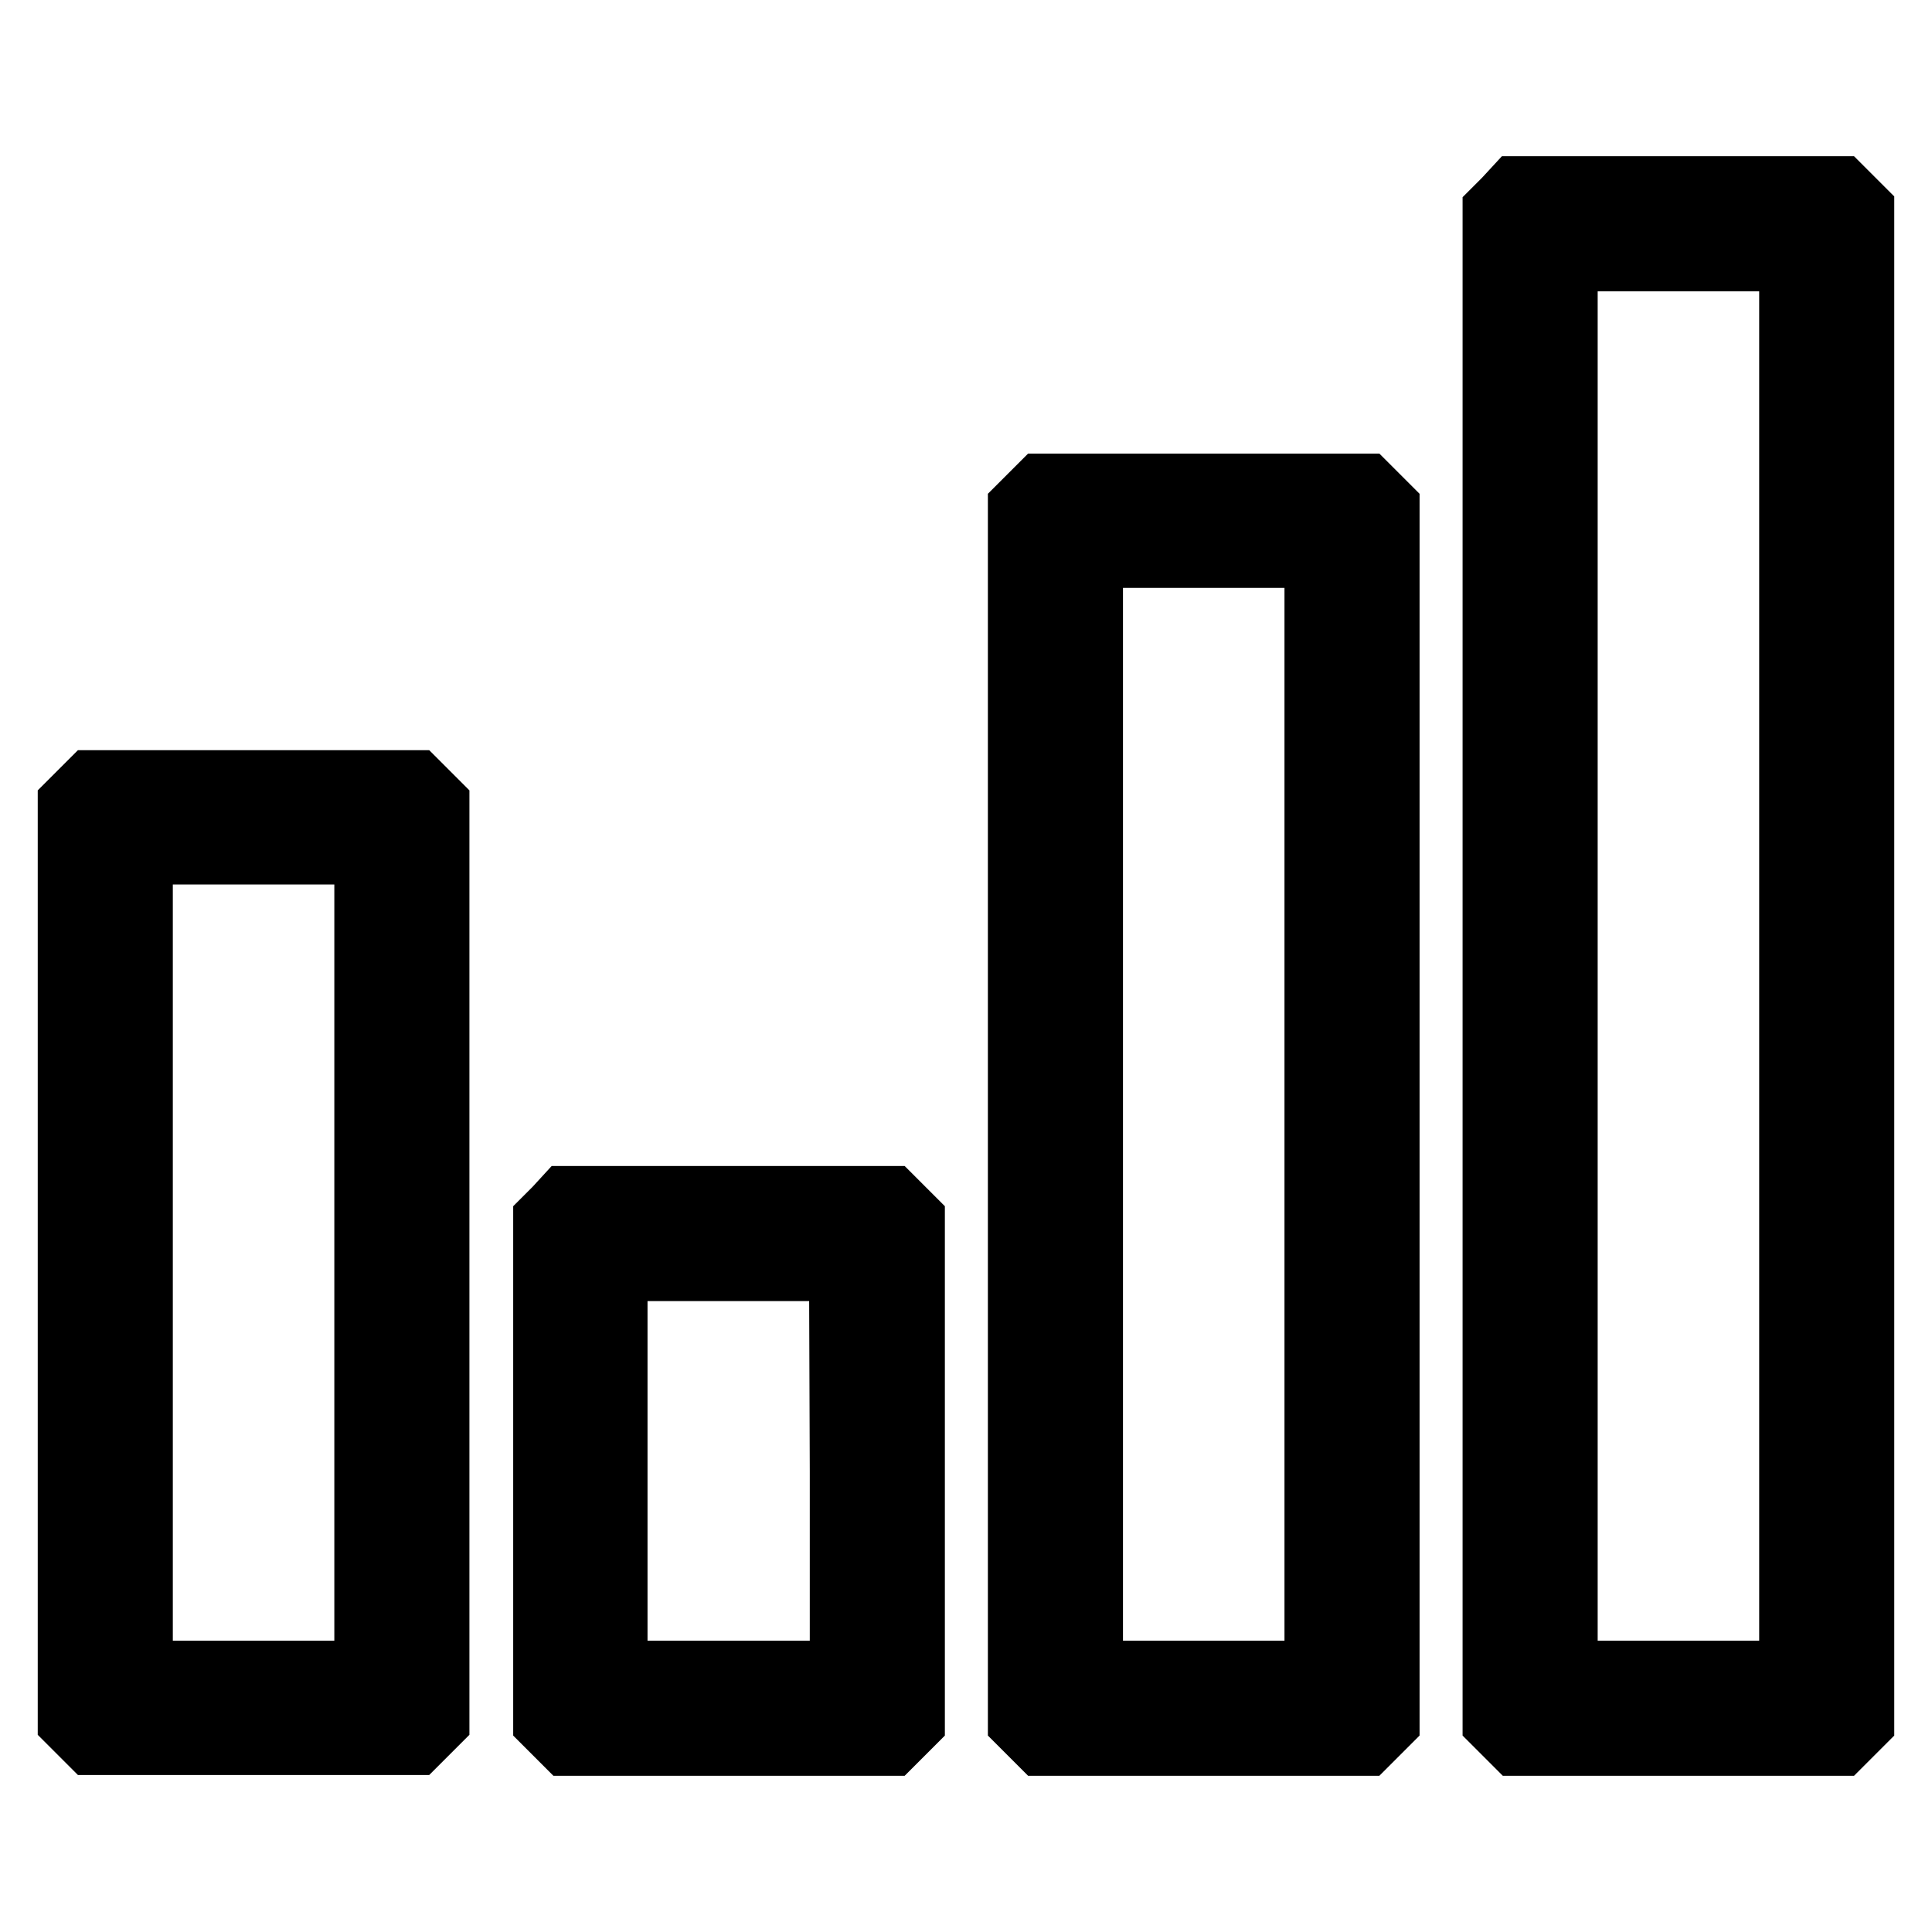
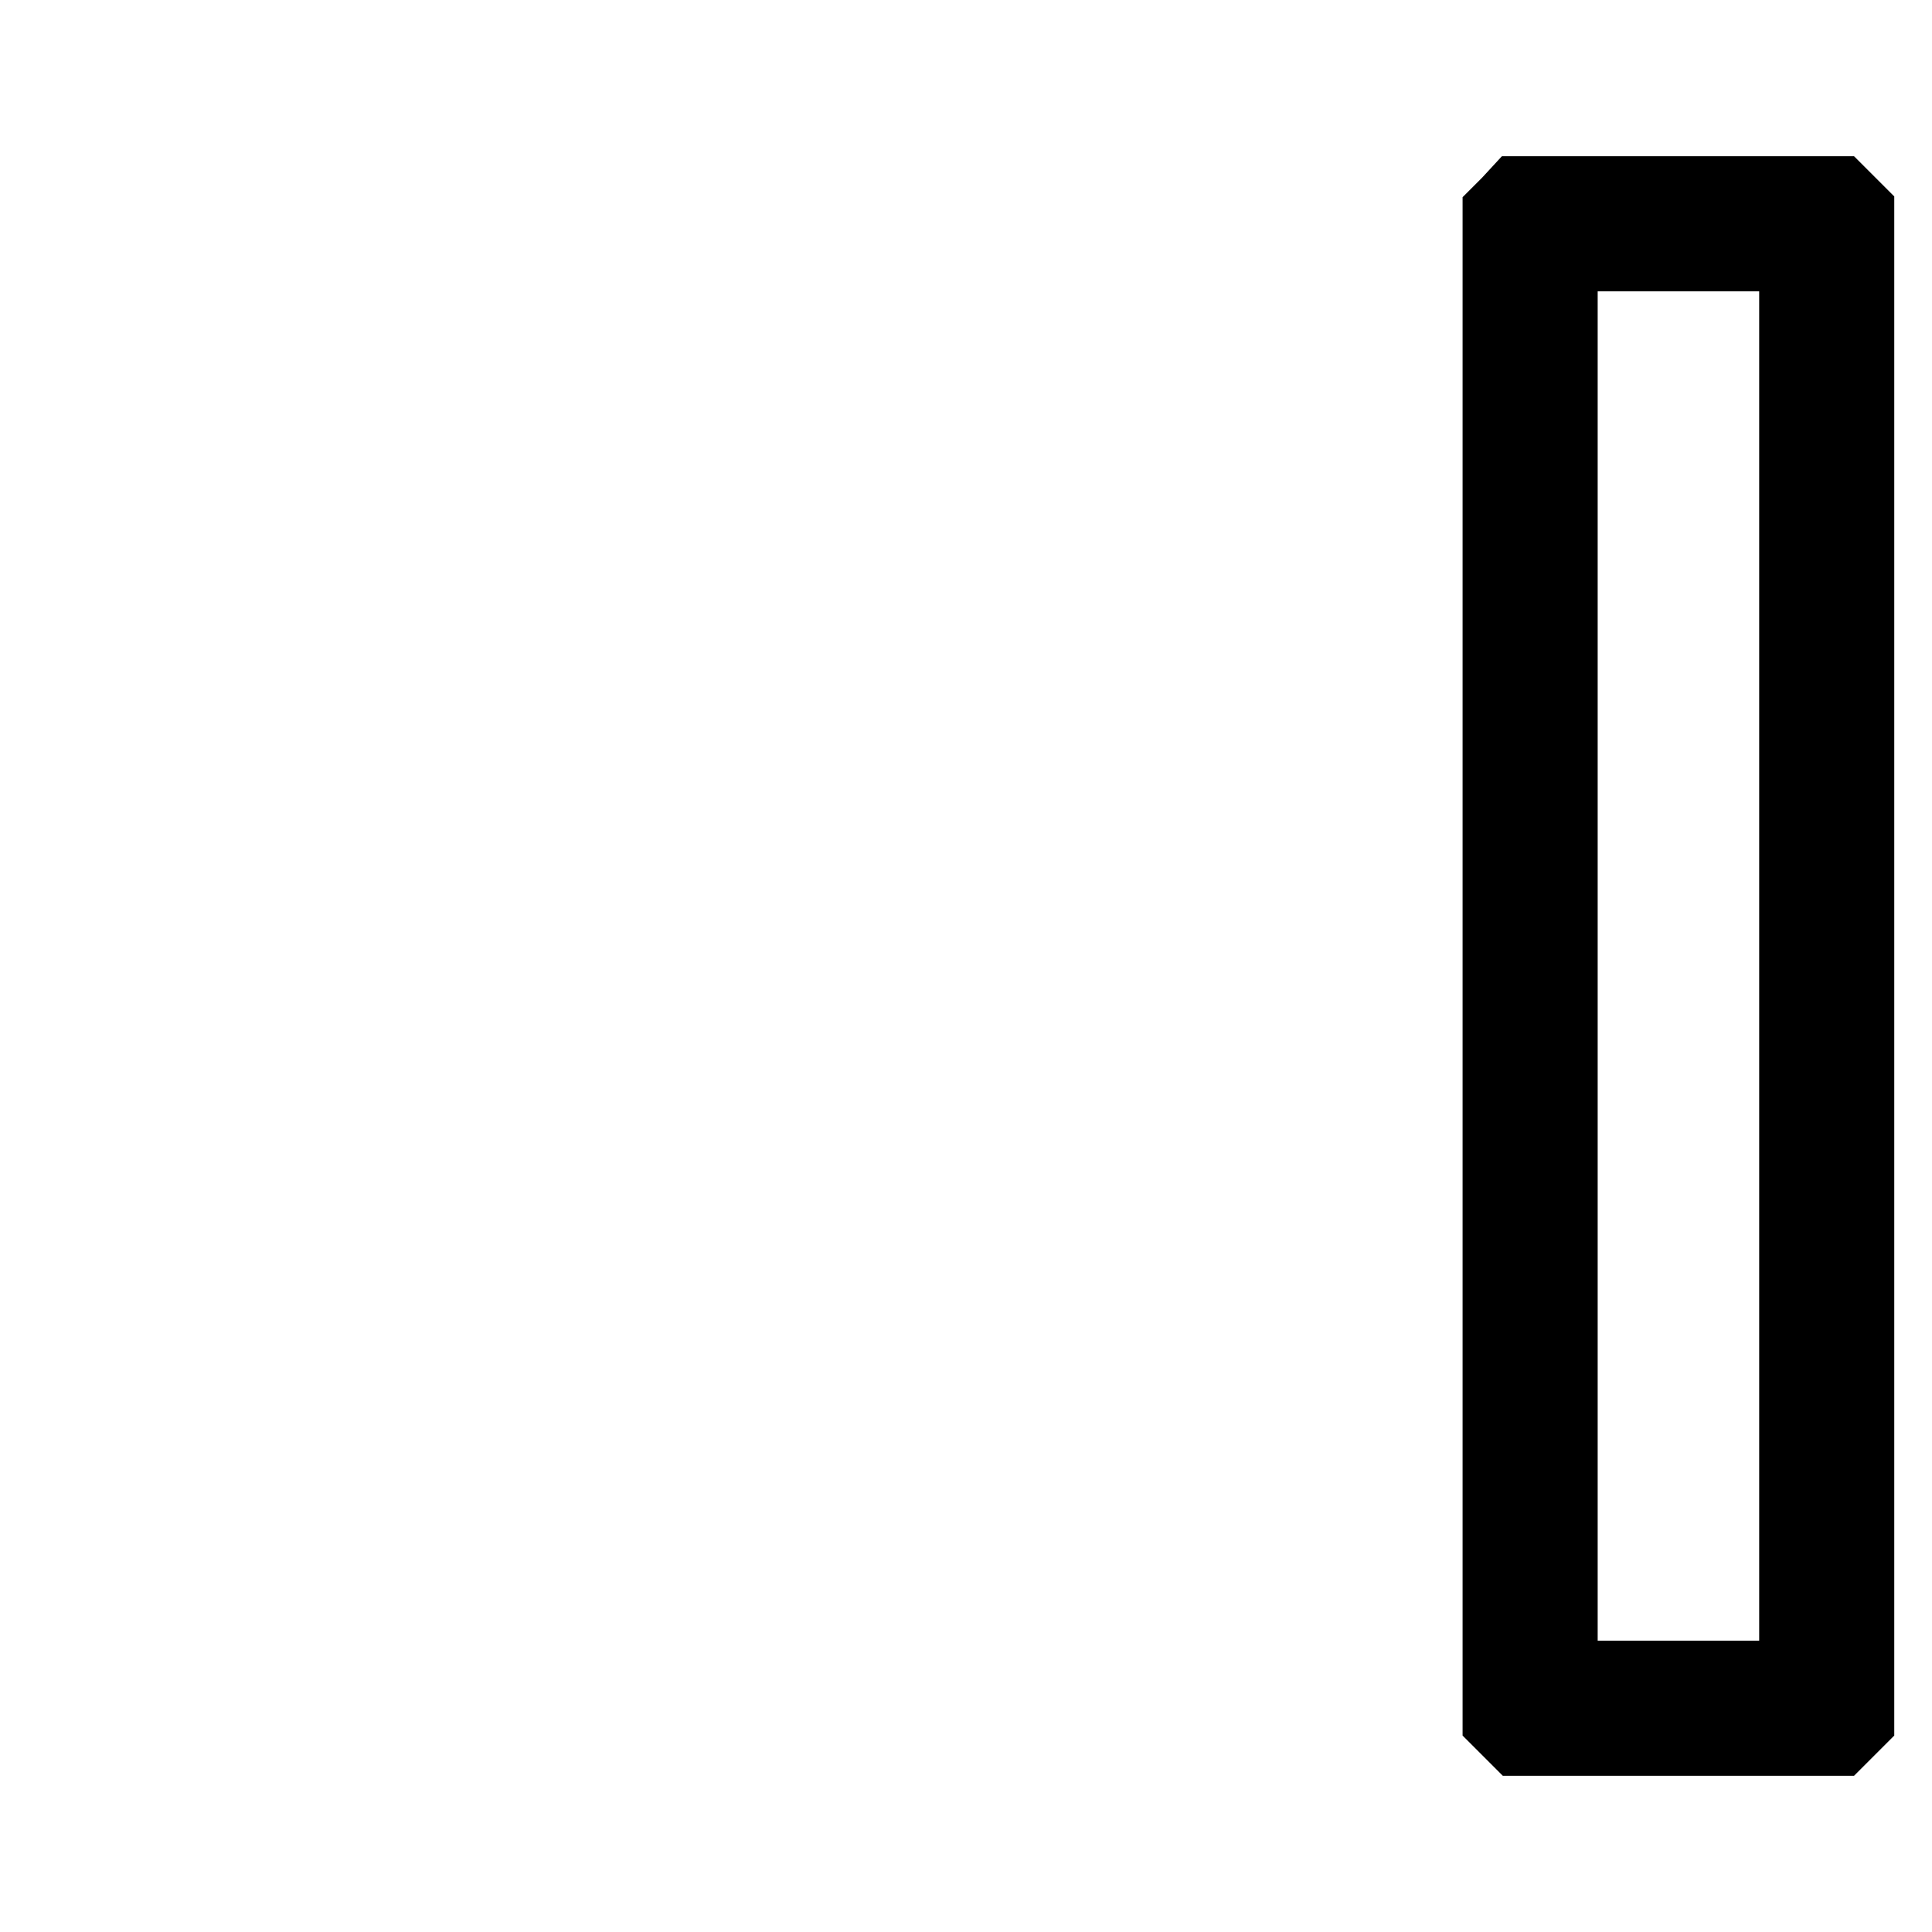
<svg xmlns="http://www.w3.org/2000/svg" version="1.1" x="0px" y="0px" viewBox="0 0 256 256" enable-background="new 0 0 256 256" xml:space="preserve">
  <g>
    <g>
      <g>
        <path stroke-width="10" fill-opacity="0" stroke="#000000" d="M200,27l-1.2,1.2V128v99.9l1.2,1.2l1.2,1.2h21.2h21.2l1.2-1.2l1.2-1.2V128V28.1l-1.2-1.2l-1.2-1.2h-21.2h-21.2L200,27z M238.1,128v94.4h-15.7h-15.7V128V33.6h15.7h15.7V128z" />
-         <path stroke-width="10" fill-opacity="0" stroke="#000000" d="M137.1,66.3l-1.2,1.2v80.2v80.2l1.2,1.2l1.2,1.2h21.2h21.2l1.2-1.2l1.2-1.2v-80.2V67.5l-1.2-1.2l-1.2-1.2h-21.2h-21.2L137.1,66.3z M175.2,147.7v74.7h-15.7h-15.7v-74.7V72.9h15.7h15.7V147.7z" />
-         <path stroke-width="10" fill-opacity="0" stroke="#000000" d="M11.2,105.6l-1.2,1.2v60.5v60.5l1.2,1.2l1.2,1.2h21.2h21.2L56,229l1.2-1.2v-60.5v-60.5l-1.2-1.2l-1.2-1.2H33.6H12.4L11.2,105.6z M49.3,167.3v55.1H33.6H17.9v-55.1v-55.1h15.7h15.7V167.3z" />
-         <path stroke-width="10" fill-opacity="0" stroke="#000000" d="M74.2,160.7l-1.2,1.2v33v33l1.2,1.2l1.2,1.2h21.2h21.2l1.2-1.2l1.2-1.2v-33v-33l-1.2-1.2l-1.2-1.2H96.5H75.3L74.2,160.7z M112.3,194.9v27.5H96.5H80.8v-27.5v-27.5h15.7h15.7L112.3,194.9L112.3,194.9z" />
      </g>
    </g>
  </g>
</svg>